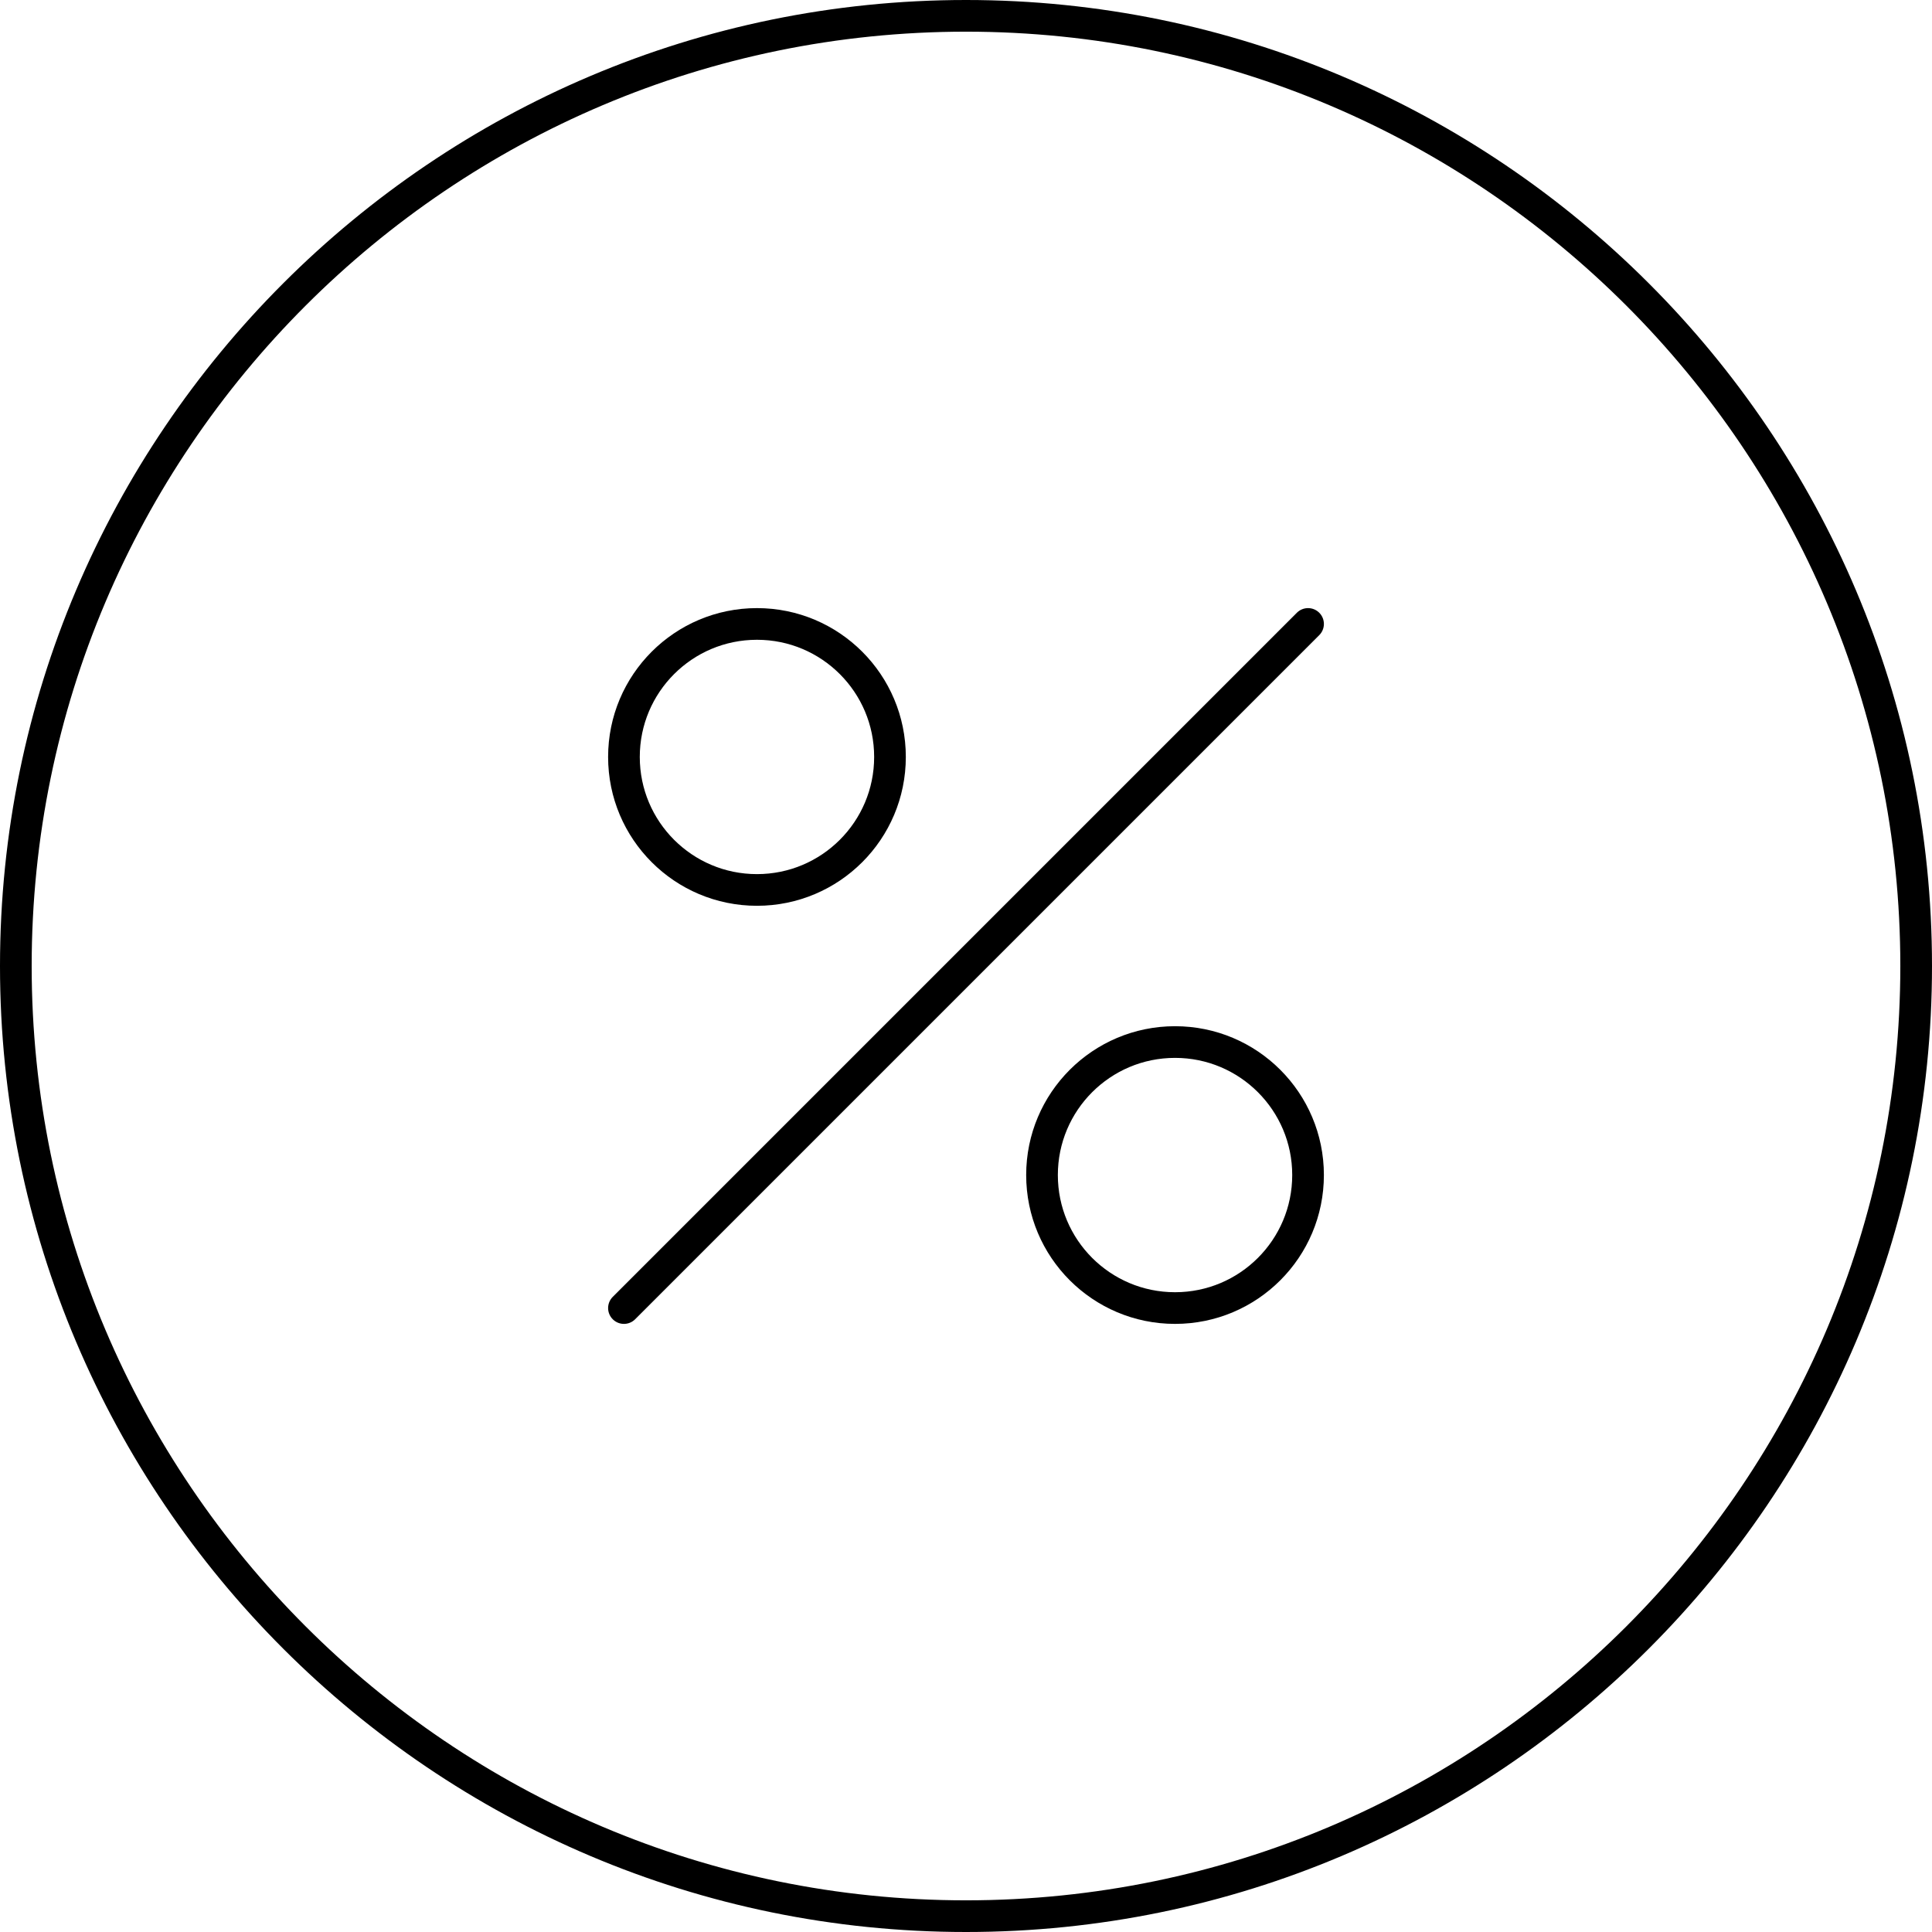
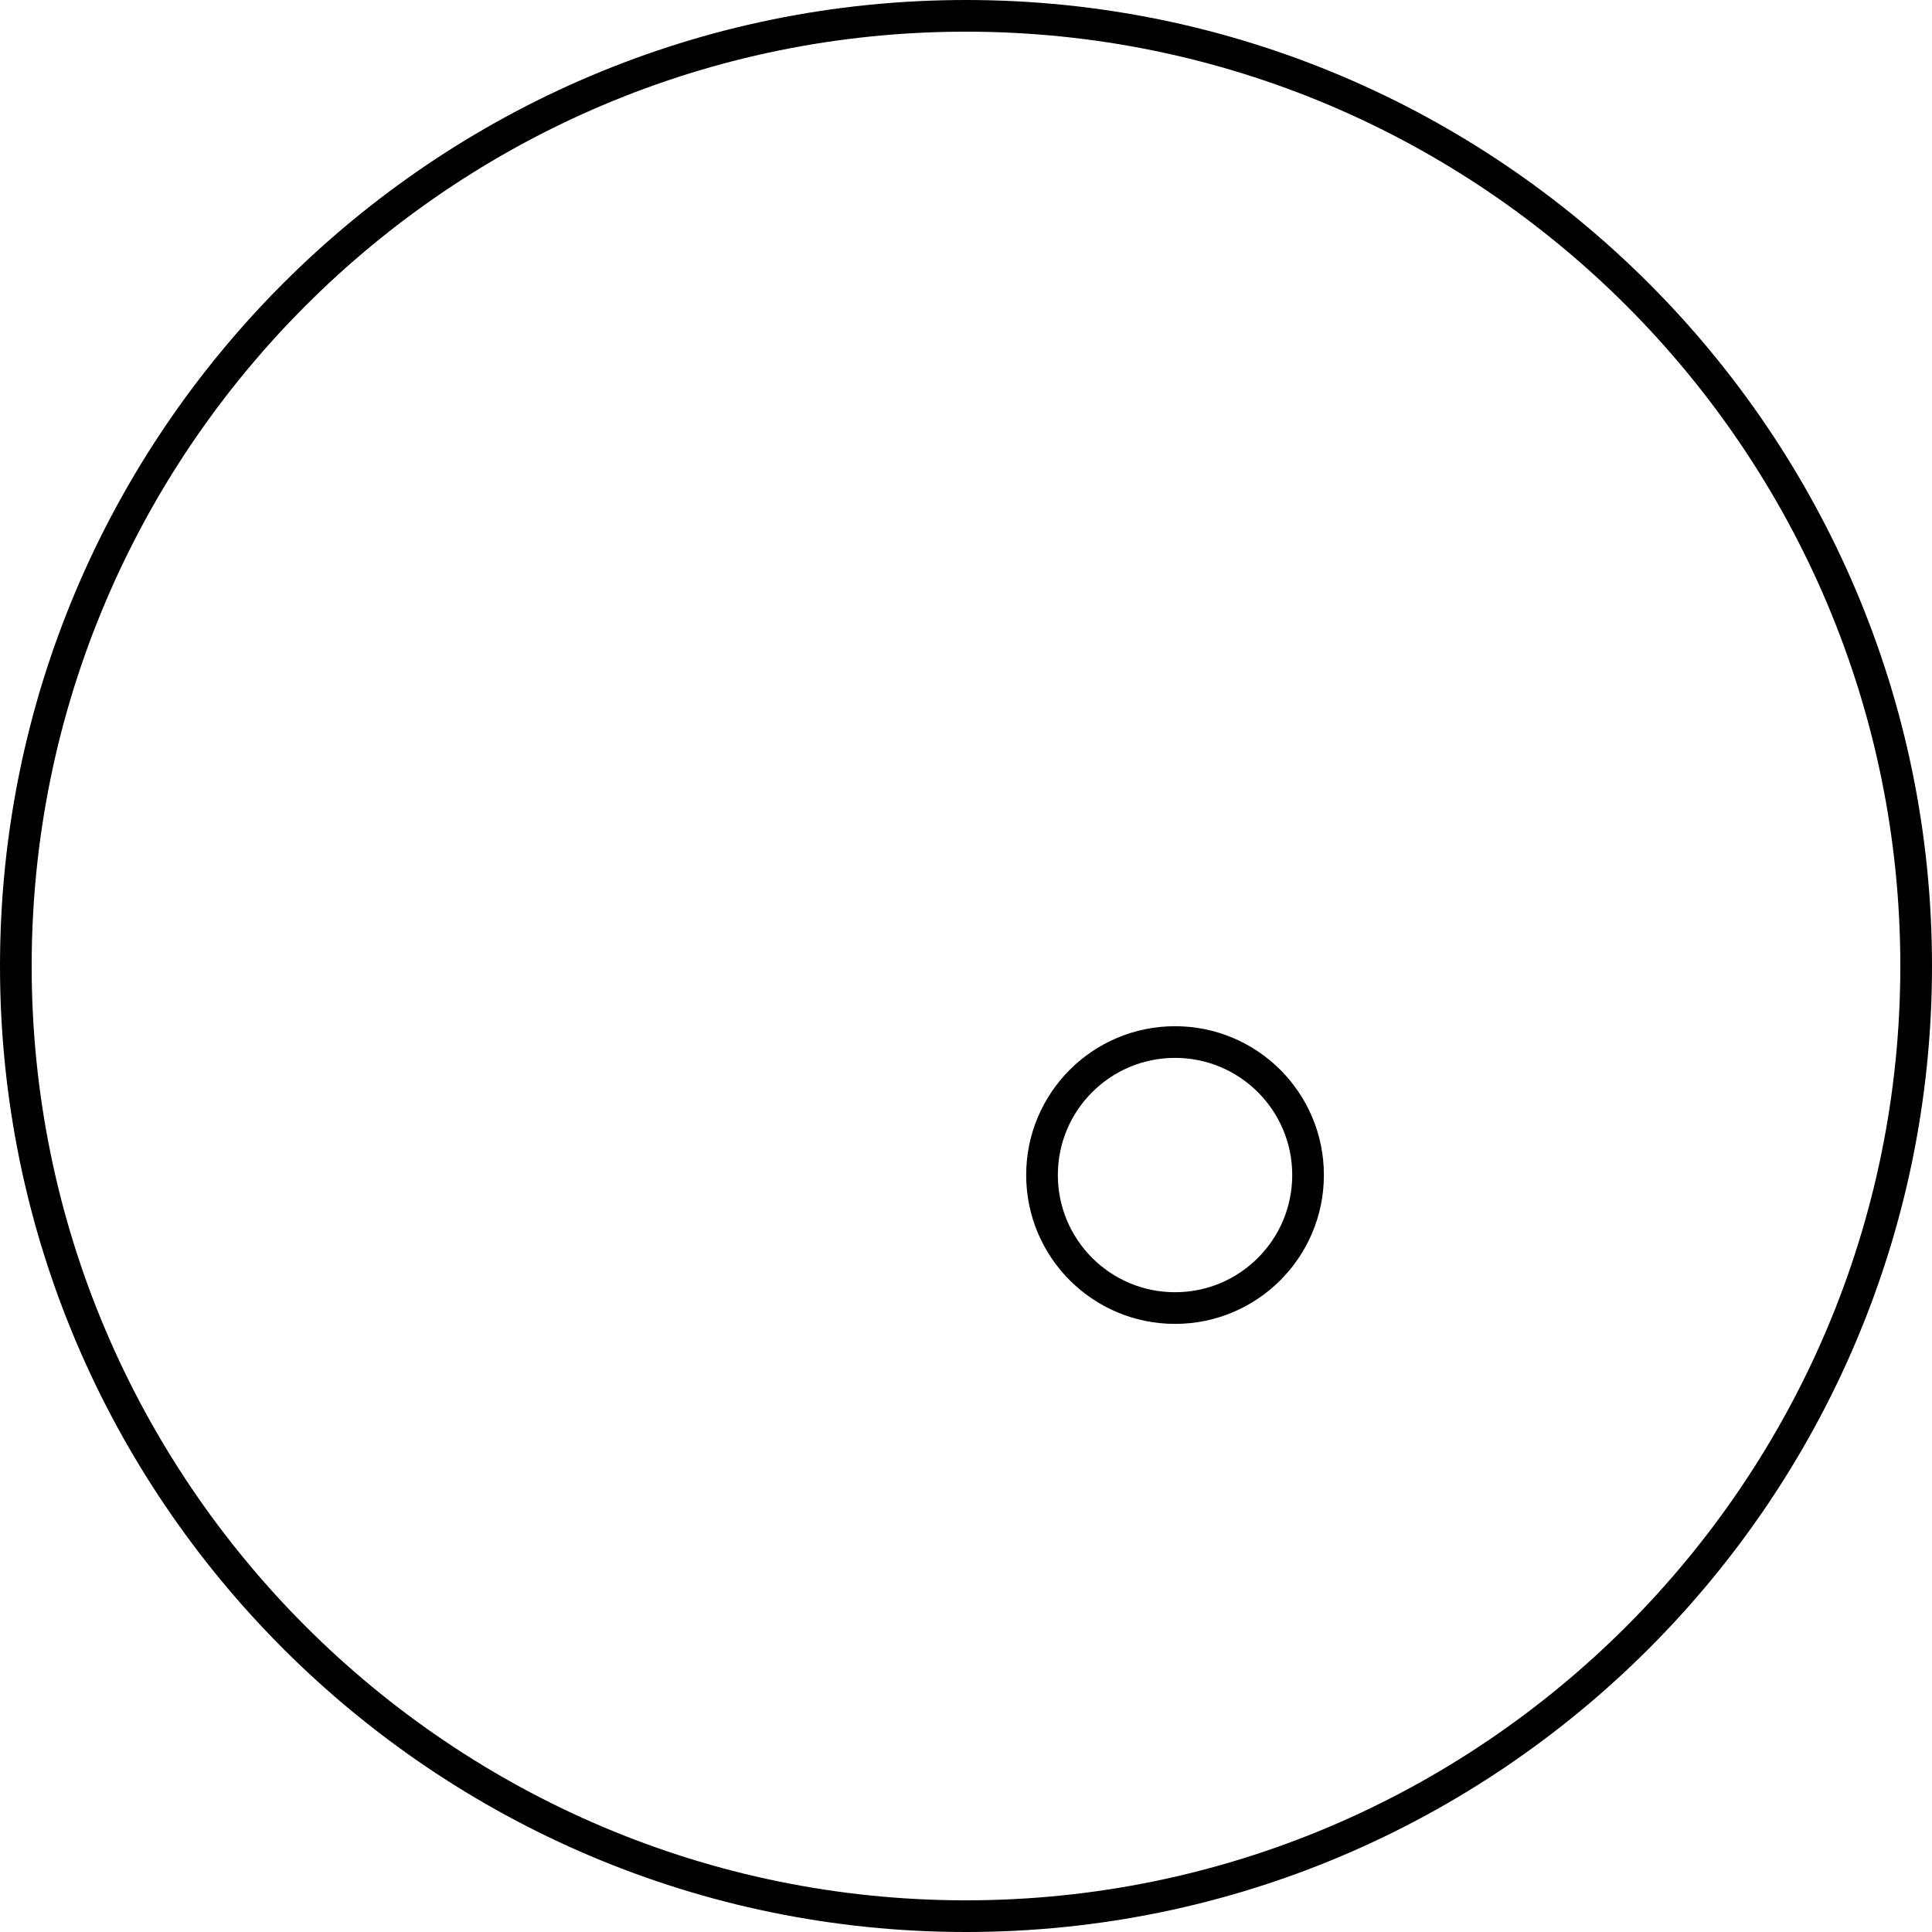
<svg xmlns="http://www.w3.org/2000/svg" width="61px" height="61px" viewBox="0 0 61 61" version="1.1">
  <title>Rate-Benefit</title>
  <desc>Created with Sketch.</desc>
  <g id="Icons" stroke="none" stroke-width="1" fill="none" fill-rule="evenodd">
    <g id="rate-icons-" transform="translate(-4, -5)">
      <g id="Rate-Benefit" transform="translate(4, 5)">
-         <path d="M28.1,23.9 C28.1,26.219 26.22,28.099 23.9,28.099 C21.58,28.099 19.7,26.219 19.7,23.9 C19.7,21.58 21.58,19.7 23.9,19.7 C26.22,19.7 28.1,21.58 28.1,23.9 Z" id="Stroke-1" stroke="#000000" />
        <path d="M41.3,37.1 C41.3,39.42 39.42,41.3 37.1,41.3 C34.78,41.3 32.9,39.42 32.9,37.1 C32.9,34.781 34.78,32.901 37.1,32.901 C39.42,32.901 41.3,34.781 41.3,37.1 Z" id="Stroke-3" stroke="#000000" />
-         <line x1="41.3" y1="19.7" x2="19.7" y2="41.3" id="Stroke-5" stroke="#000000" stroke-linecap="round" />
        <path d="M30.5,60 C14.233,60 1,46.767 1,30.5 C1,14.233 14.233,1 30.5,1 C46.767,1 60,14.233 60,30.5 C60,46.767 46.767,60 30.5,60 M30.5,0 C13.682,0 0,13.683 0,30.5 C0,47.317 13.682,61 30.5,61 C47.318,61 61,47.317 61,30.5 C61,13.683 47.318,0 30.5,0" id="Fill-7" fill="#000000" />
      </g>
    </g>
  </g>
</svg>